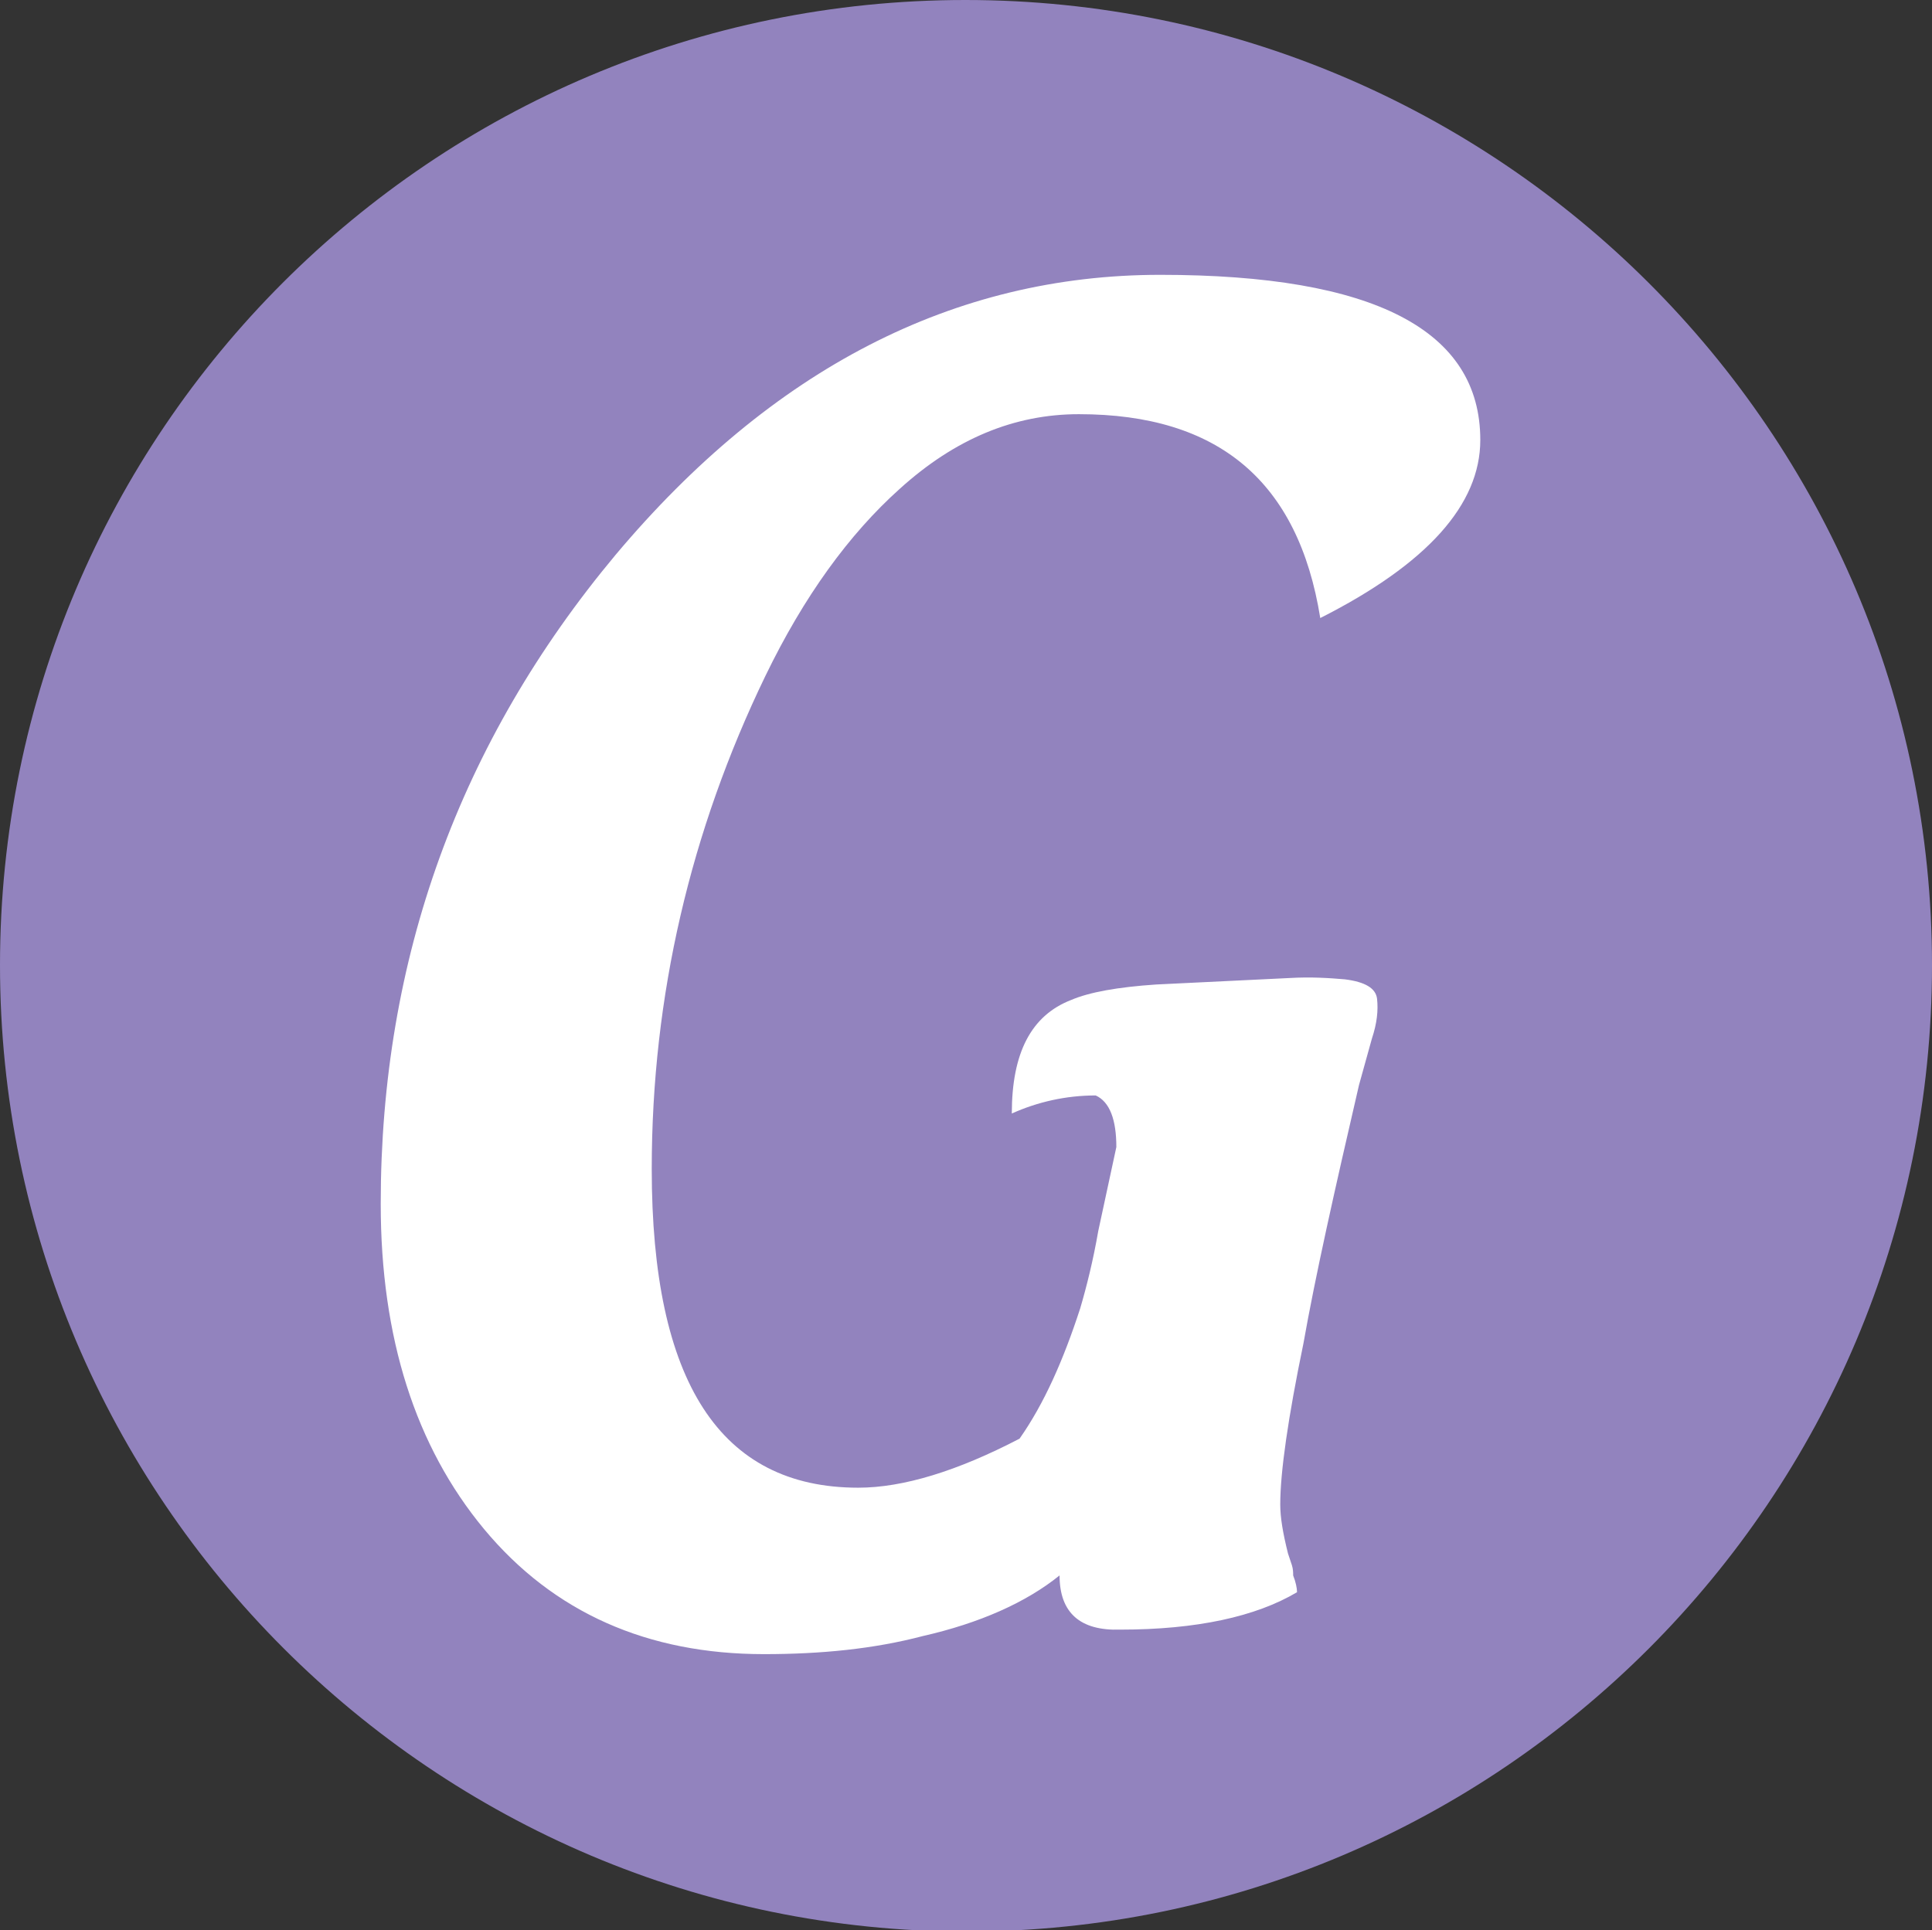
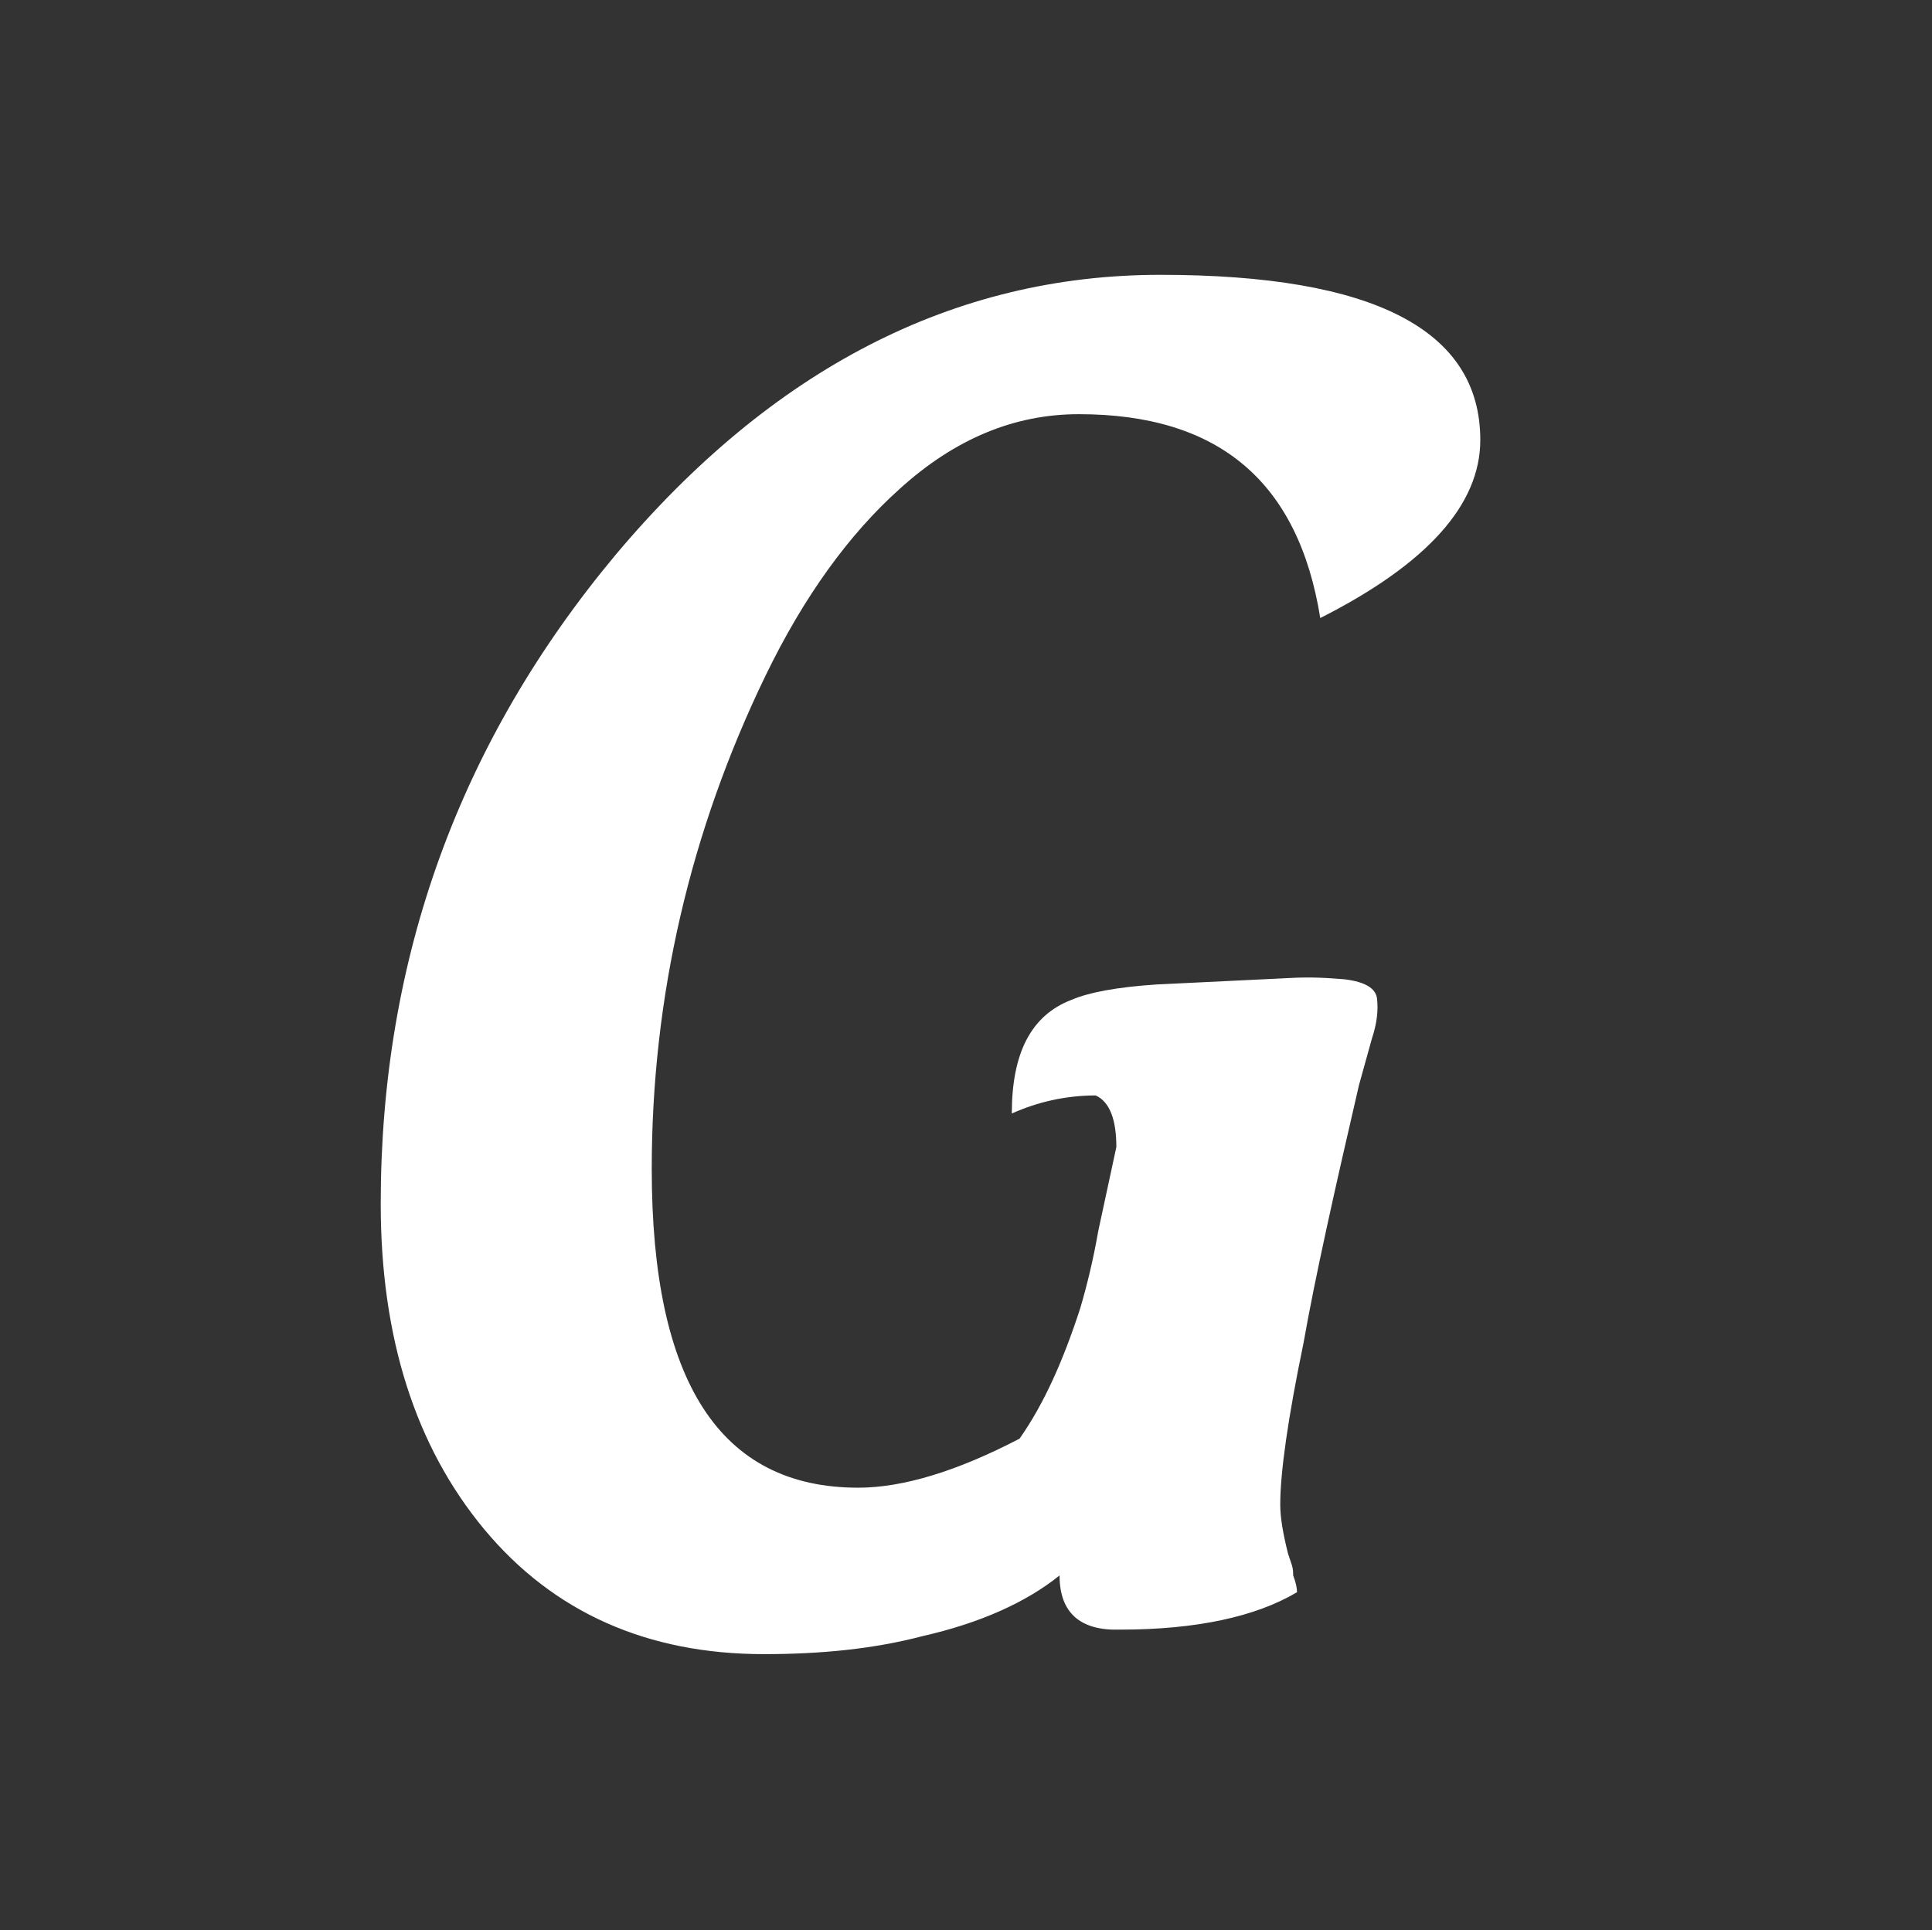
<svg xmlns="http://www.w3.org/2000/svg" version="1.1" id="Capa_1" x="0px" y="0px" viewBox="0 0 149.7 149.6" style="enable-background:new 0 0 149.7 149.6;" xml:space="preserve">
  <rect x="0" y="0" width="149.7" height="149.6" fill="#333333" stroke="none" />
  <style type="text/css">
	.st0{fill:#9283BE;}
	.st1{fill:#FFFFFF;}
</style>
  <g>
-     <path class="st0" d="M149.7,74.8c0,41.3-33.5,74.9-74.8,74.9S0,116.1,0,74.8S33.5,0,74.8,0S149.7,33.5,149.7,74.8" />
    <path class="st1" d="M82.1,122.1c-2.6,2.1-6.2,3.7-10.6,4.7c-3.8,1-7.9,1.4-12.3,1.4c-9,0-16.3-3.2-21.7-9.7   c-5.3-6.4-8-14.8-8-25.2c0-19,6.1-35.8,18.2-50.3c12.1-14.4,26.2-21.7,42.2-21.7c16.6,0,24.8,4.3,24.8,12.8c0,5-4.1,9.6-12.4,13.8   c-1.7-10.6-7.9-15.8-18.7-15.8c-5,0-9.6,1.9-13.9,5.8c-3.9,3.5-7.4,8.3-10.4,14.5c-5.8,12-8.8,24.8-8.8,38.2   c0,16.5,5.3,24.7,16,24.7c3.5,0,7.7-1.3,12.5-3.8c1.9-2.7,3.4-6.1,4.7-10.1c0.5-1.7,1-3.7,1.4-6l1.4-6.5c0-2.1-0.5-3.5-1.6-4   c-2.3,0-4.5,0.5-6.5,1.4c0-4.7,1.5-7.6,4.6-8.8c1.4-0.6,3.6-1,6.6-1.2l10.3-0.5c1.7-0.1,3.1,0,4.3,0.1c1.6,0.2,2.4,0.7,2.5,1.5   c0.1,0.9,0,1.9-0.4,3.1l-1,3.6c-1.9,8.2-3.4,14.9-4.3,20c-1.2,5.8-1.8,10-1.8,12.5c0,1,0.2,2.2,0.6,3.8l0.3,0.9   c0.1,0.3,0.1,0.6,0.1,0.8c0.2,0.5,0.3,1,0.3,1.3c-3.2,1.9-7.8,2.9-13.7,2.9C83.7,126.4,82.1,125,82.1,122.1z" />
  </g>
</svg>